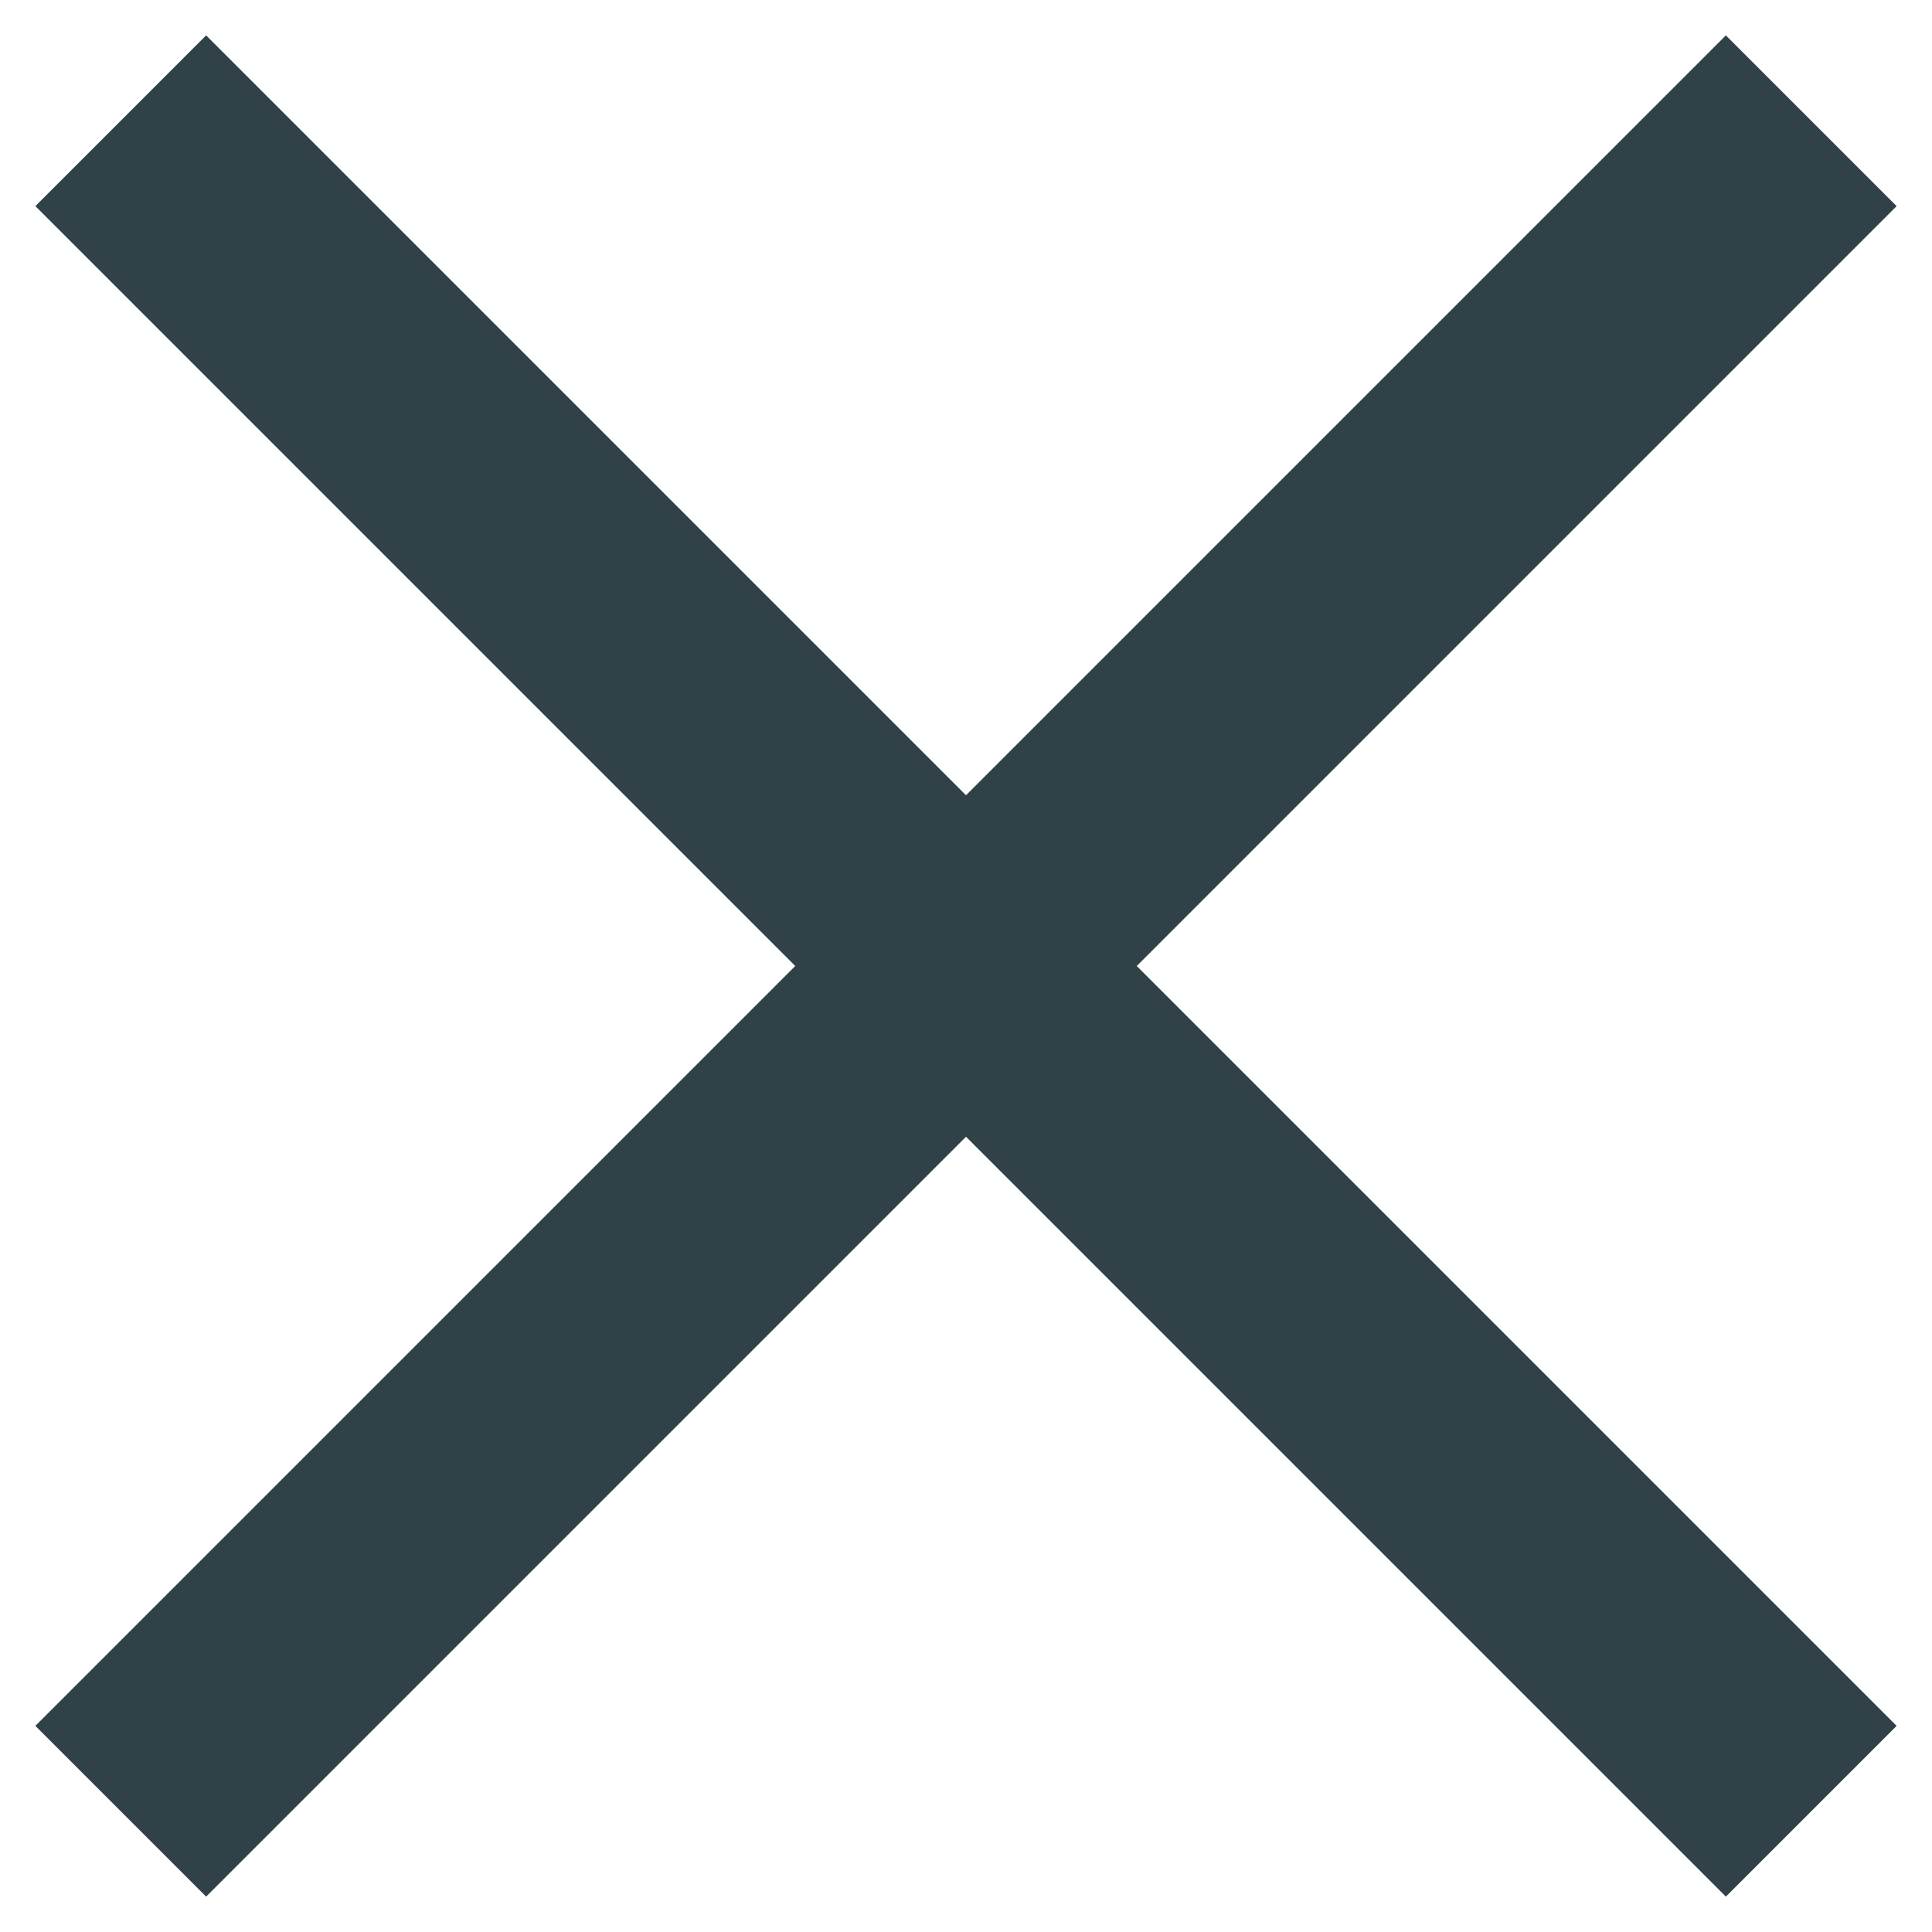
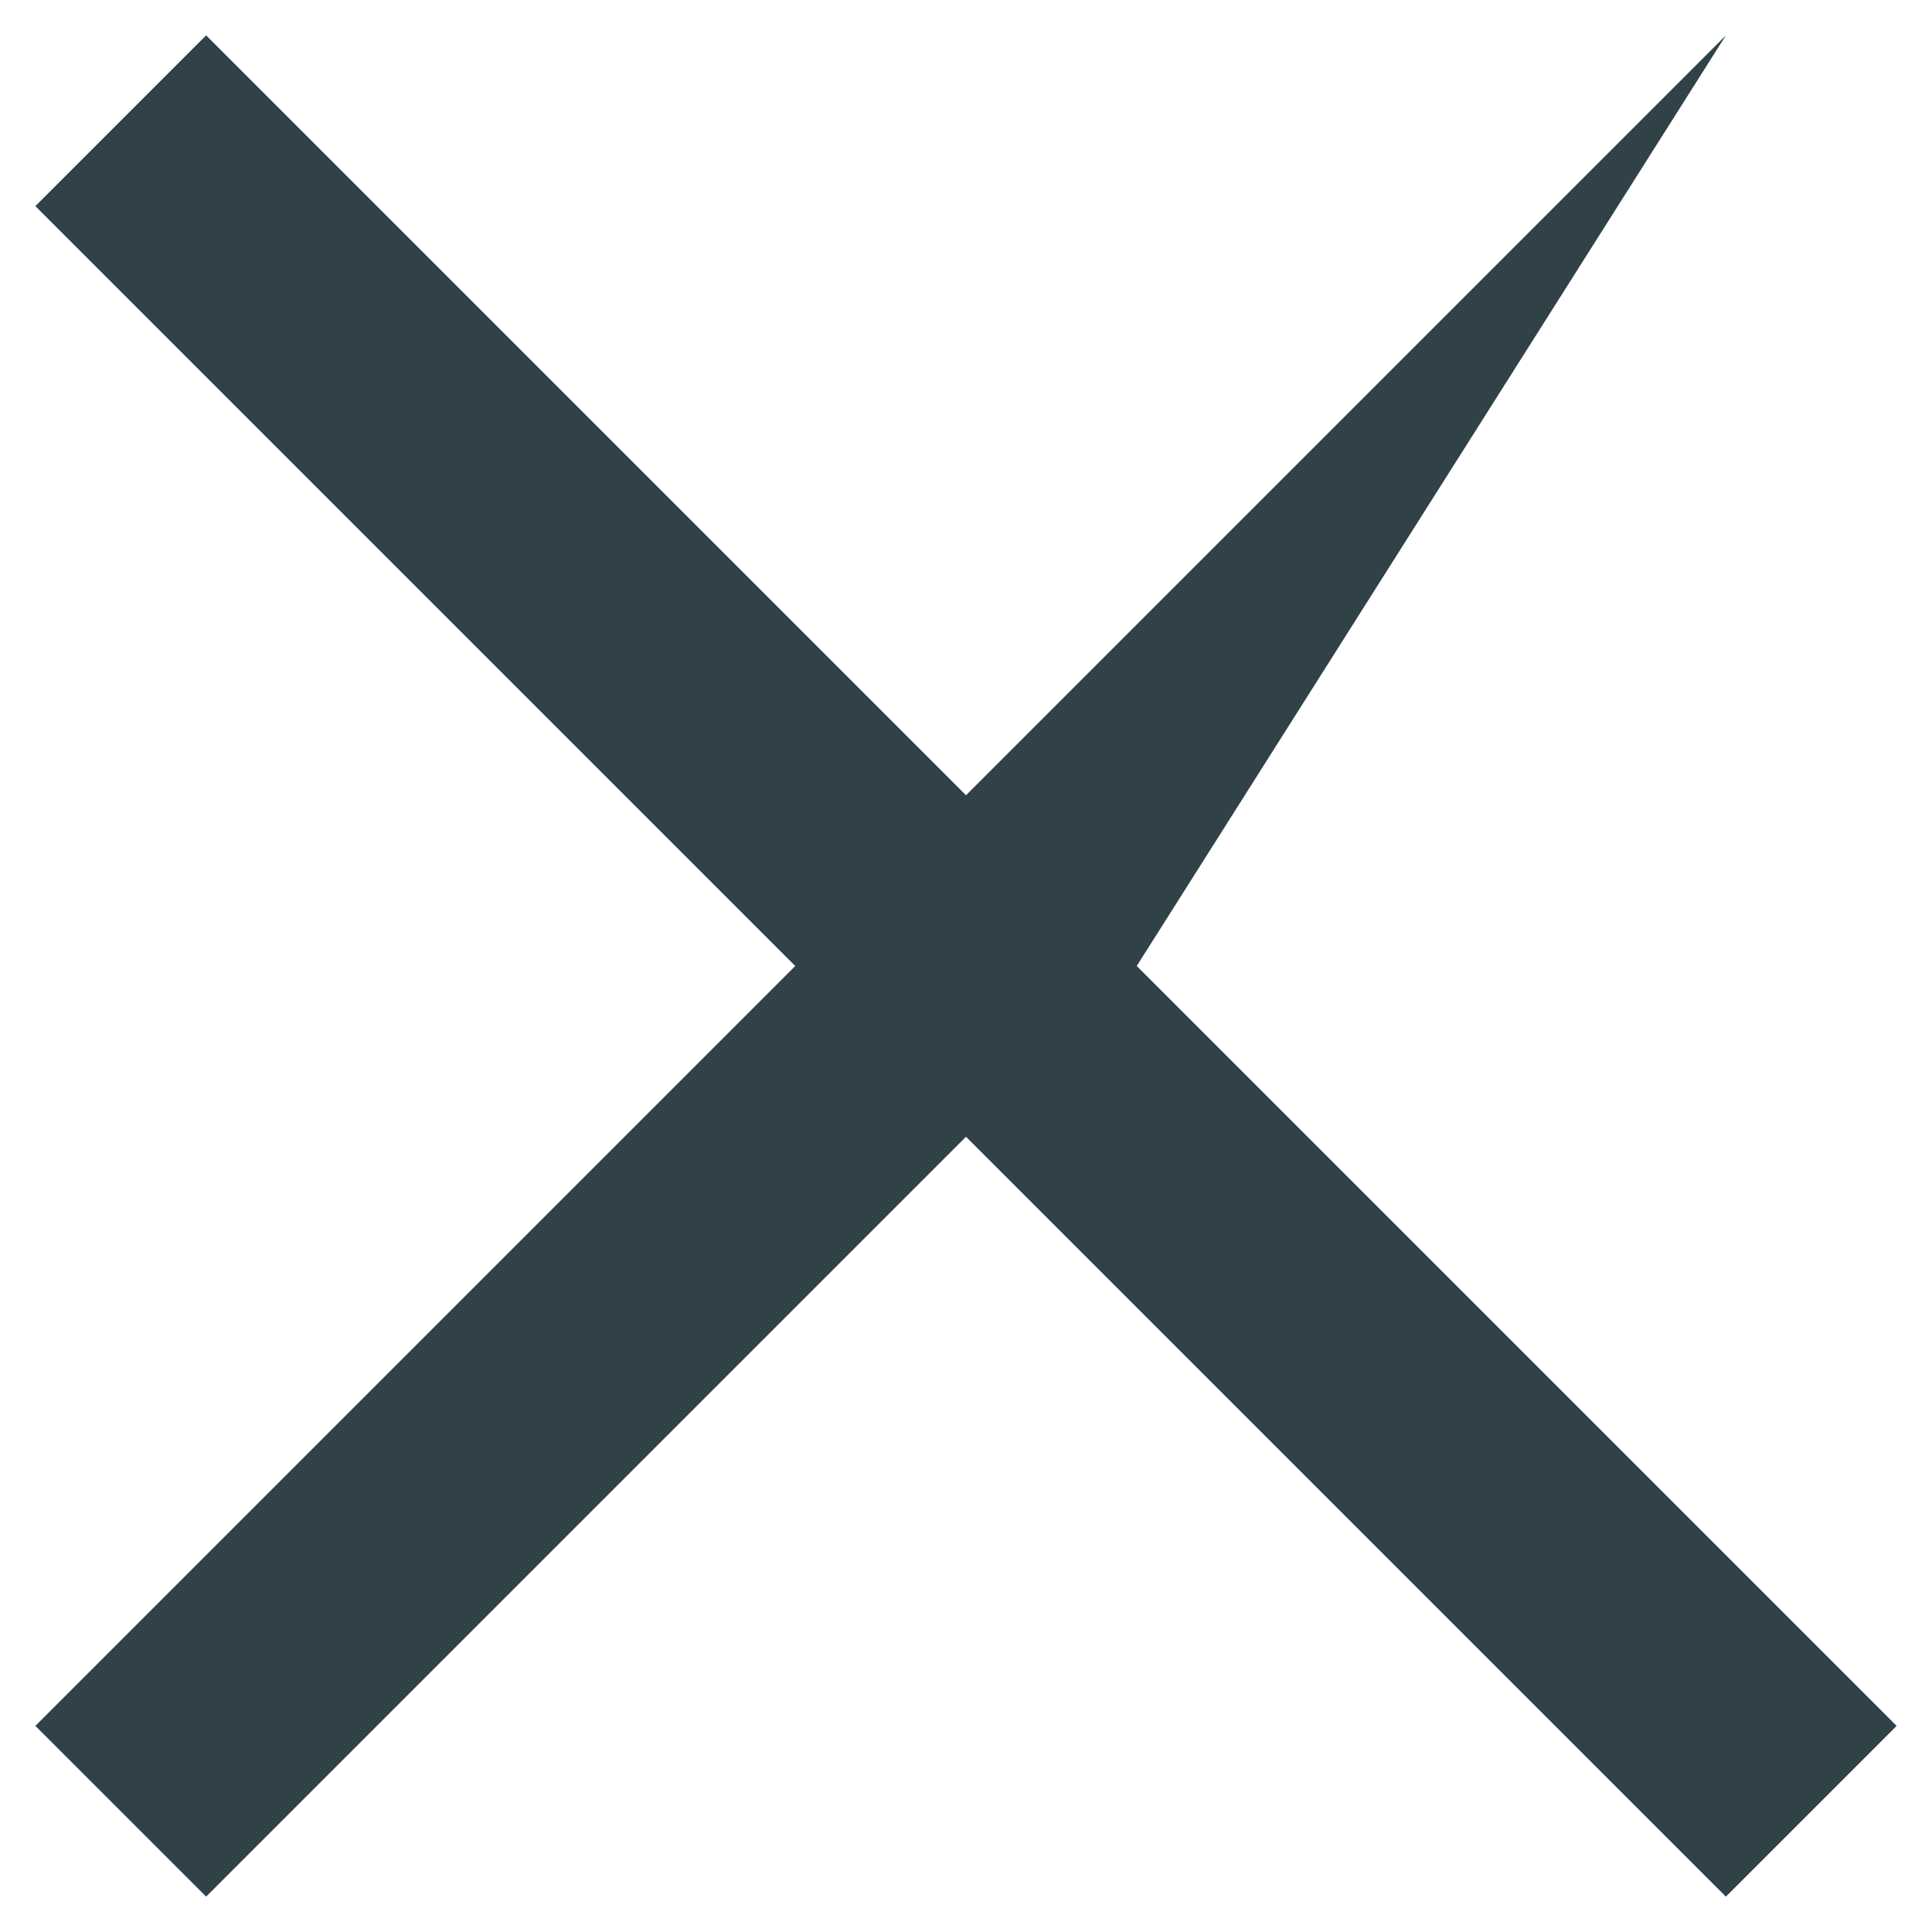
<svg xmlns="http://www.w3.org/2000/svg" width="16" height="16" viewBox="0 0 16 16" fill="none">
-   <path fill-rule="evenodd" clip-rule="evenodd" d="M8 9.414L14.293 15.707L15.707 14.293L9.414 8L15.707 1.707L14.293 0.293L8 6.586L1.707 0.293L0.293 1.707L6.586 8L0.293 14.293L1.707 15.707L8 9.414Z" fill="#304248" />
+   <path fill-rule="evenodd" clip-rule="evenodd" d="M8 9.414L14.293 15.707L15.707 14.293L9.414 8L14.293 0.293L8 6.586L1.707 0.293L0.293 1.707L6.586 8L0.293 14.293L1.707 15.707L8 9.414Z" fill="#304248" />
</svg>